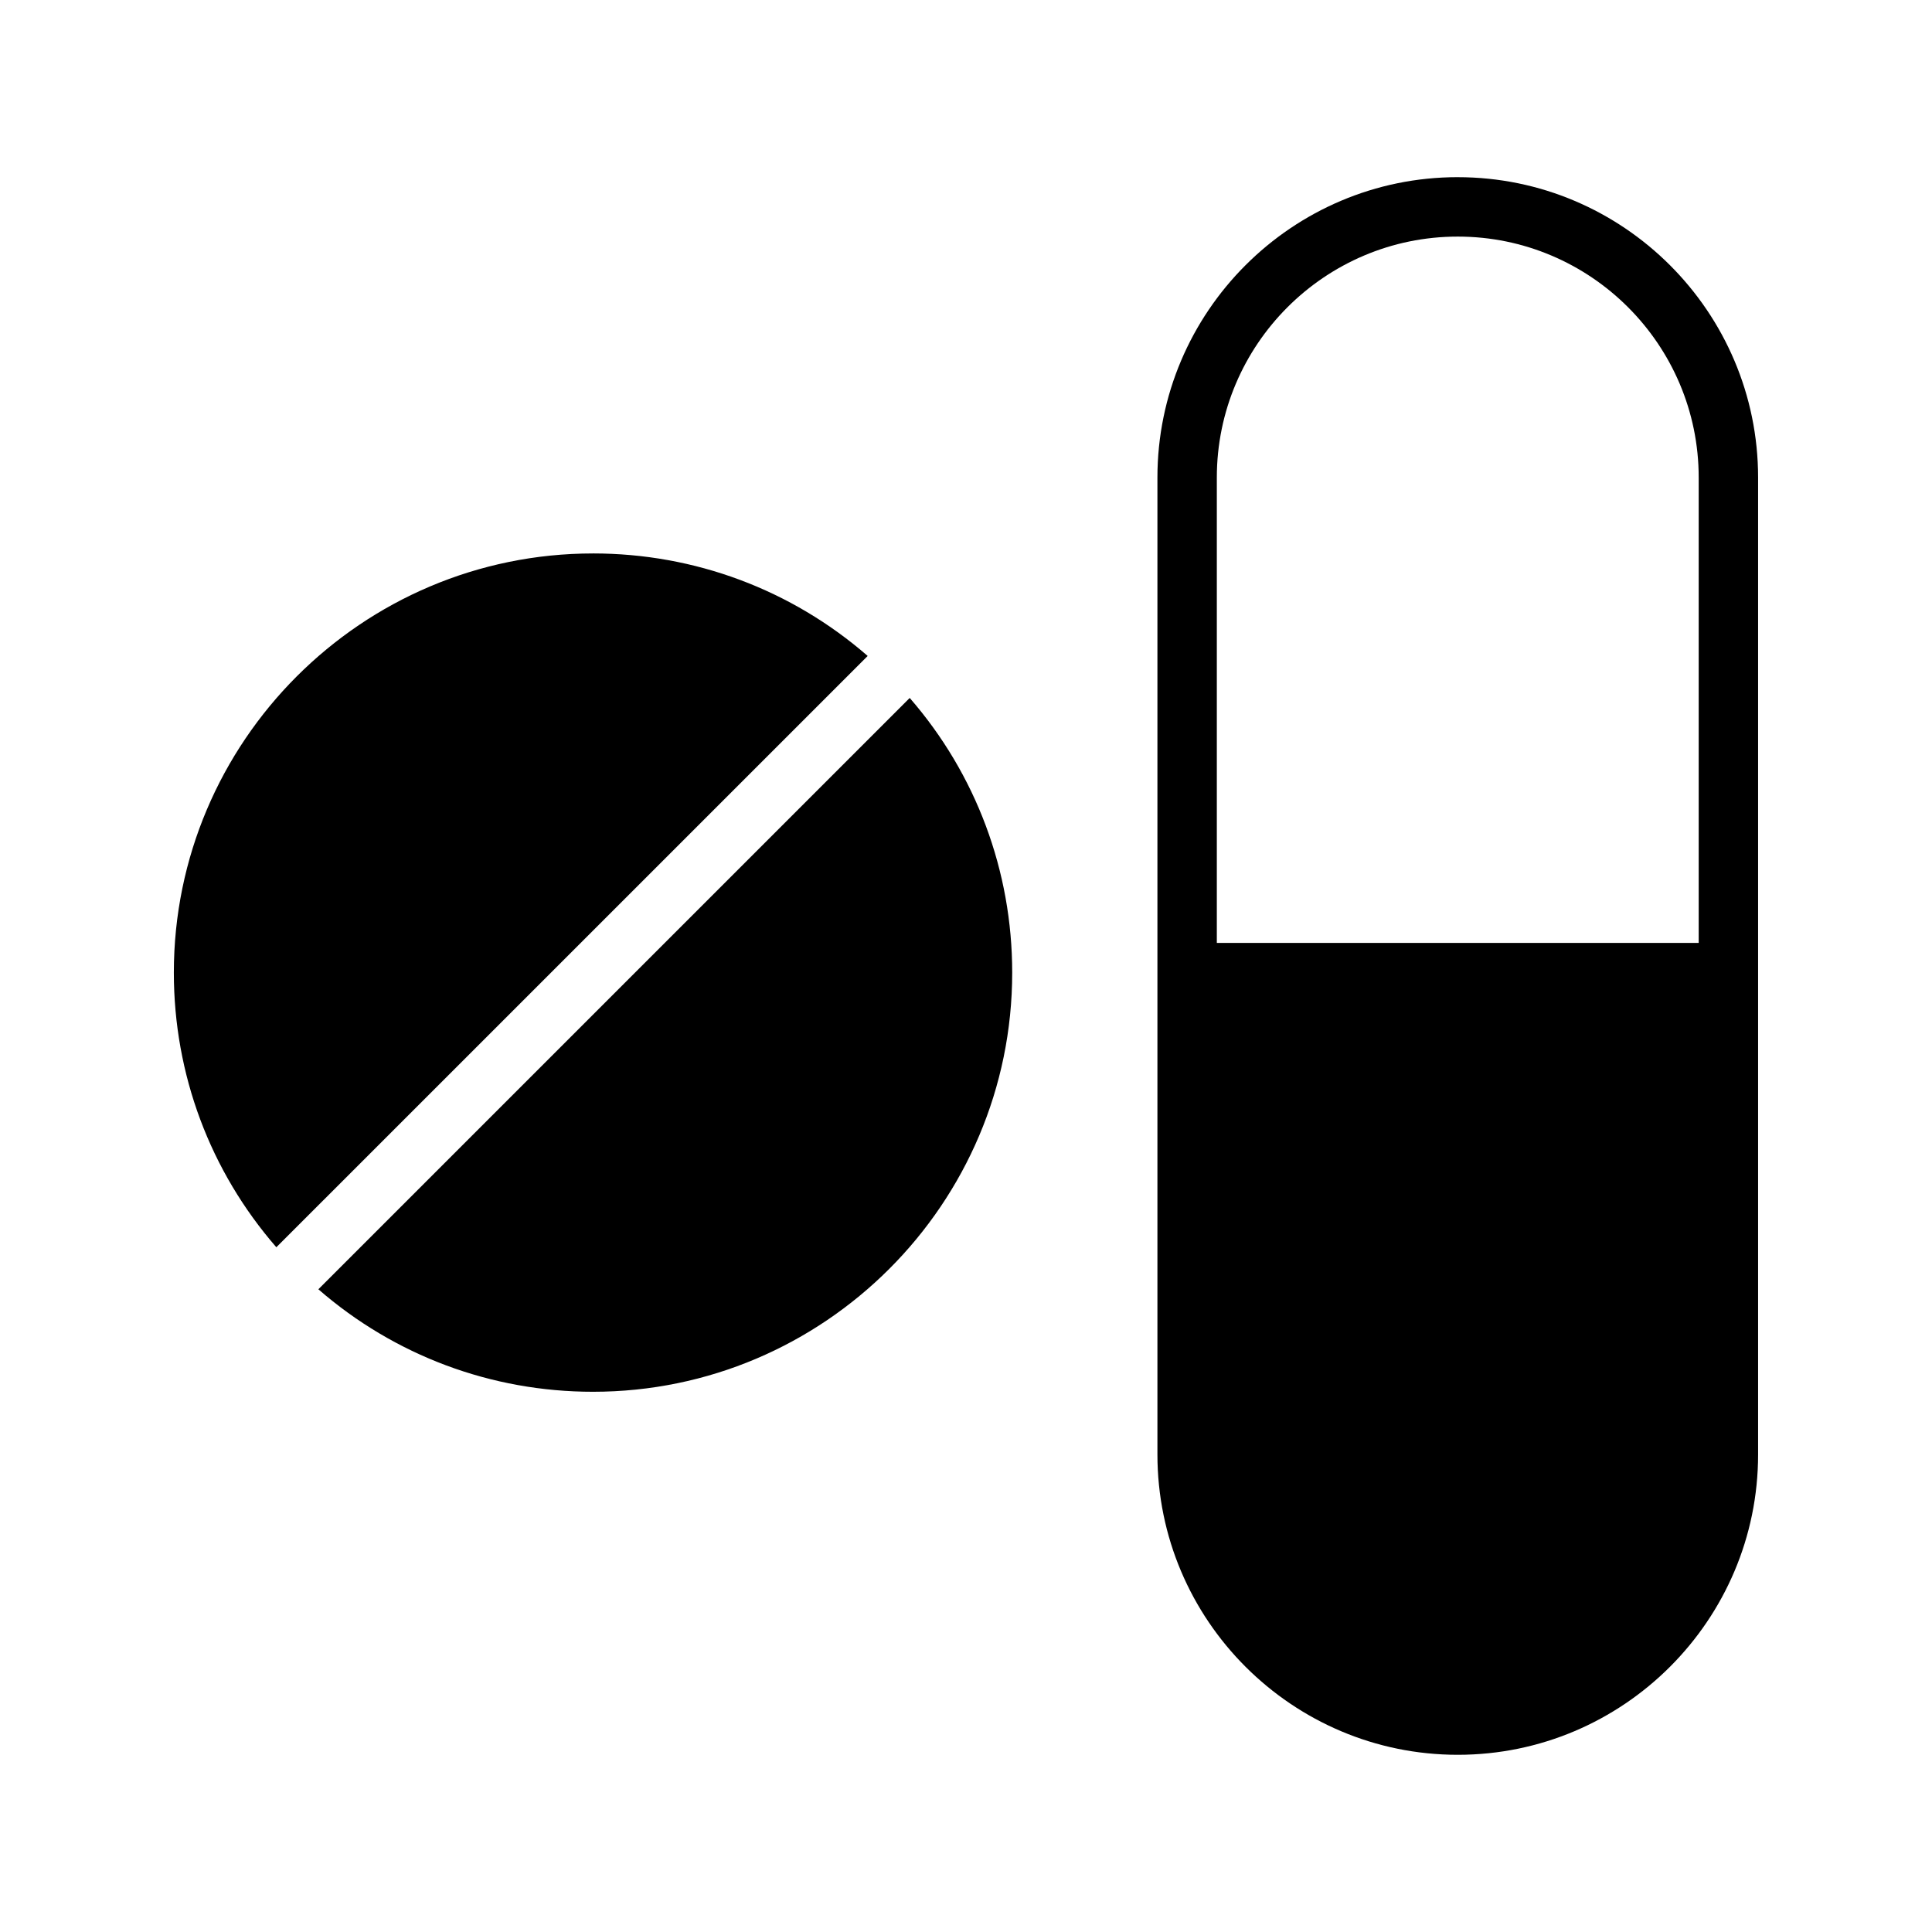
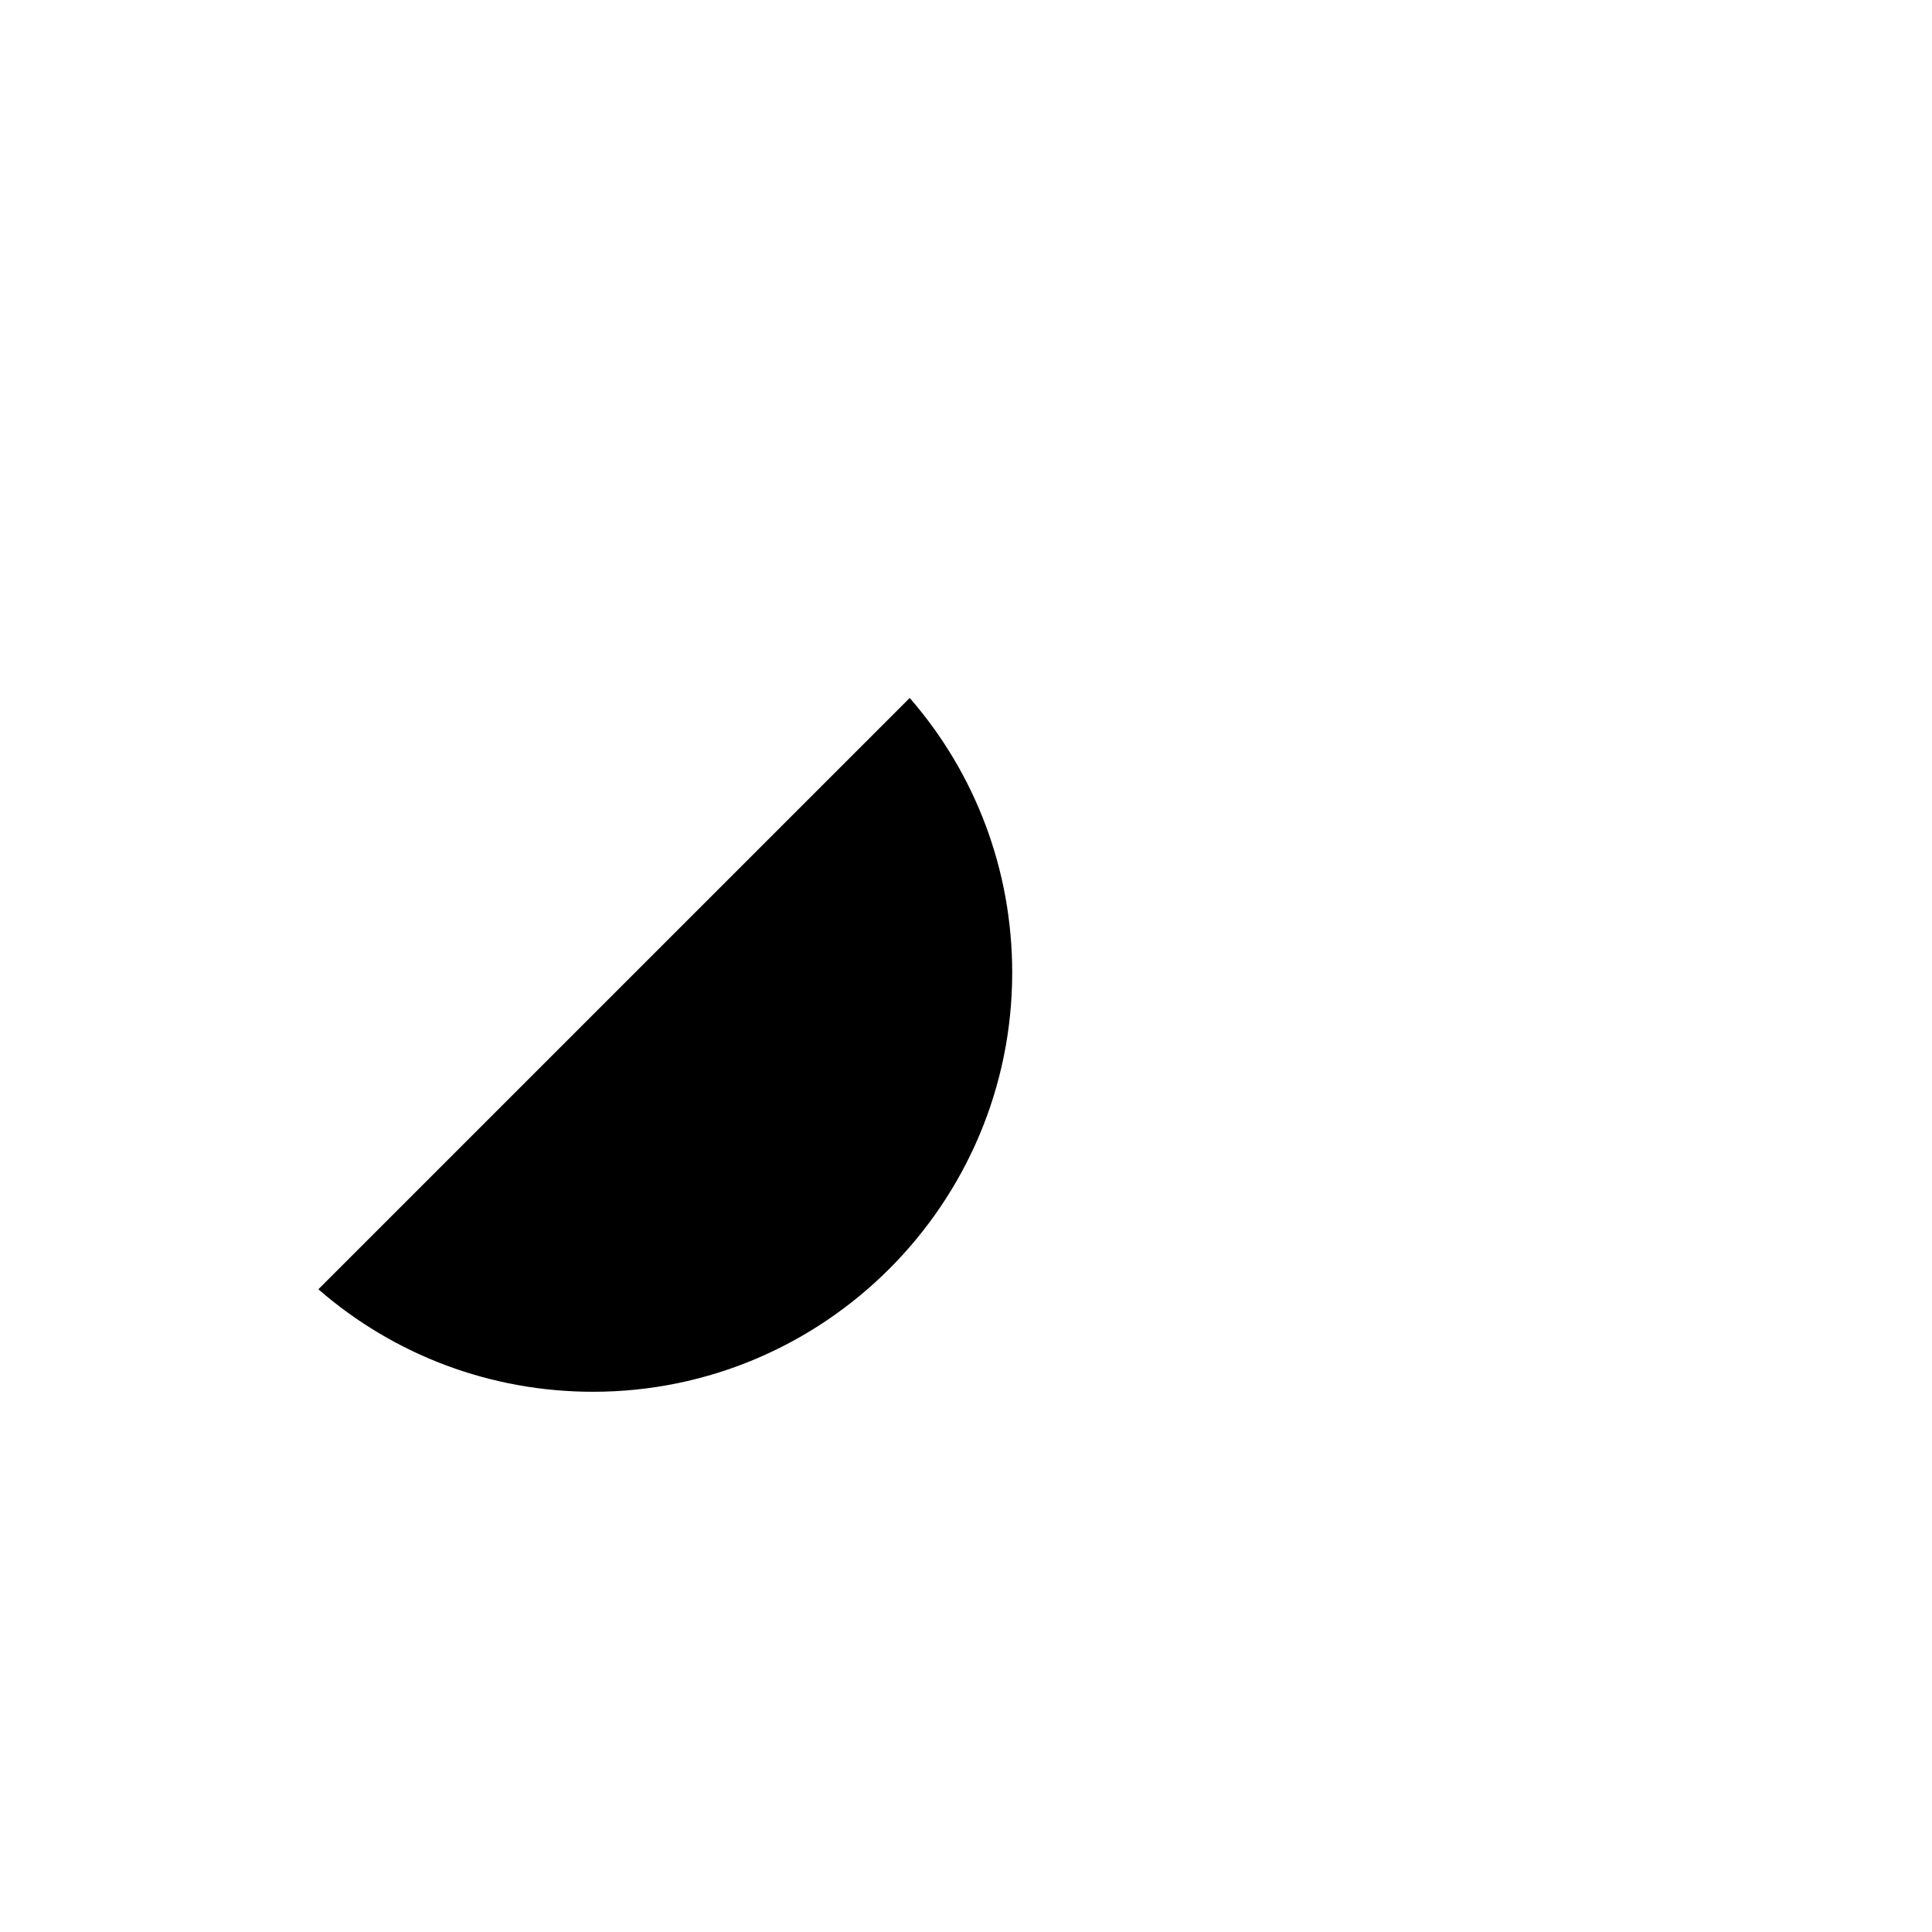
<svg xmlns="http://www.w3.org/2000/svg" fill="#000000" width="800px" height="800px" version="1.1" viewBox="144 144 512 512">
  <g>
-     <path d="m301.16 290.67c-61.25 0-111.09 49.832-111.09 111.08 0 26.969 9.609 52.602 27.164 72.785l156.71-156.7c-20.195-17.559-45.836-27.168-72.793-27.168z" />
    <path d="m228.37 485.67c20.184 17.555 45.82 27.164 72.785 27.164 61.25 0 111.09-49.828 111.09-111.08 0-26.961-9.605-52.602-27.16-72.789z" />
-     <path d="m530.32 190.95c-43.883 0-79.59 35.707-79.59 79.598v258.9c0 43.883 35.707 79.59 79.59 79.59 43.883 0.004 79.594-35.703 79.594-79.586v-258.9c0-43.891-35.711-79.598-79.594-79.598zm63.852 202.93h-127.7v-123.33c0-35.207 28.645-63.852 63.848-63.852 35.207 0 63.852 28.645 63.852 63.852z" />
  </g>
</svg>